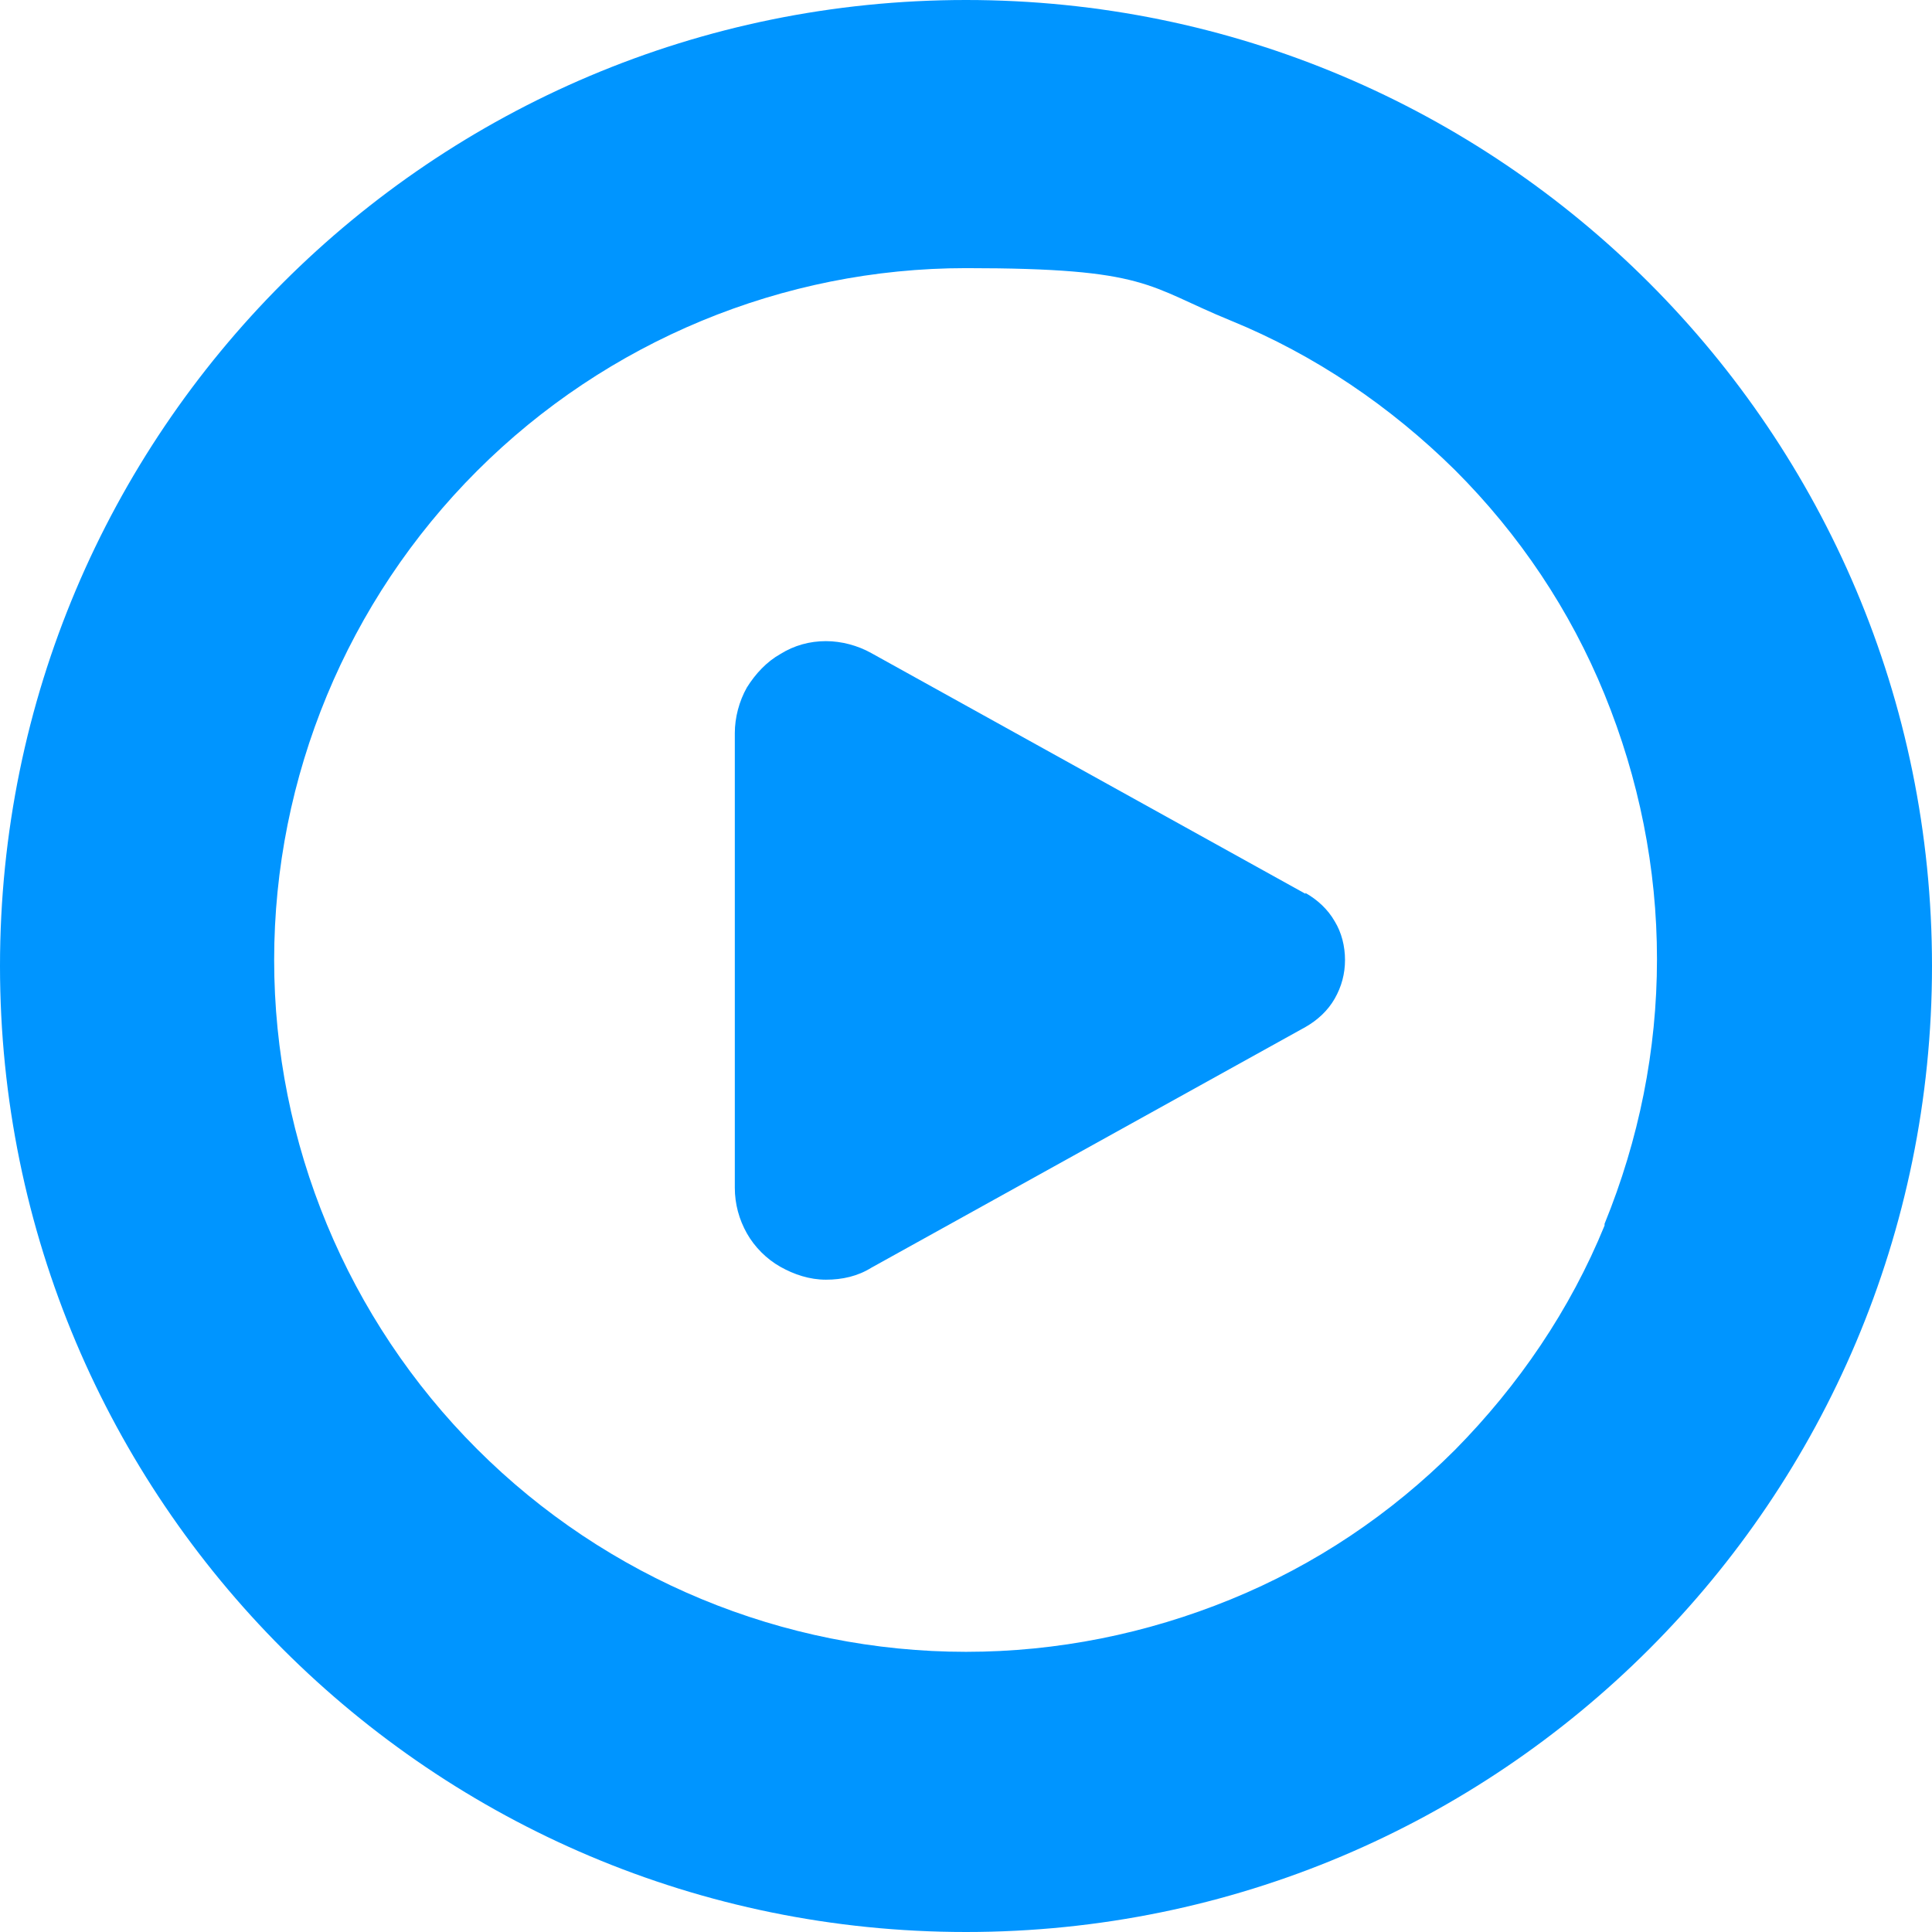
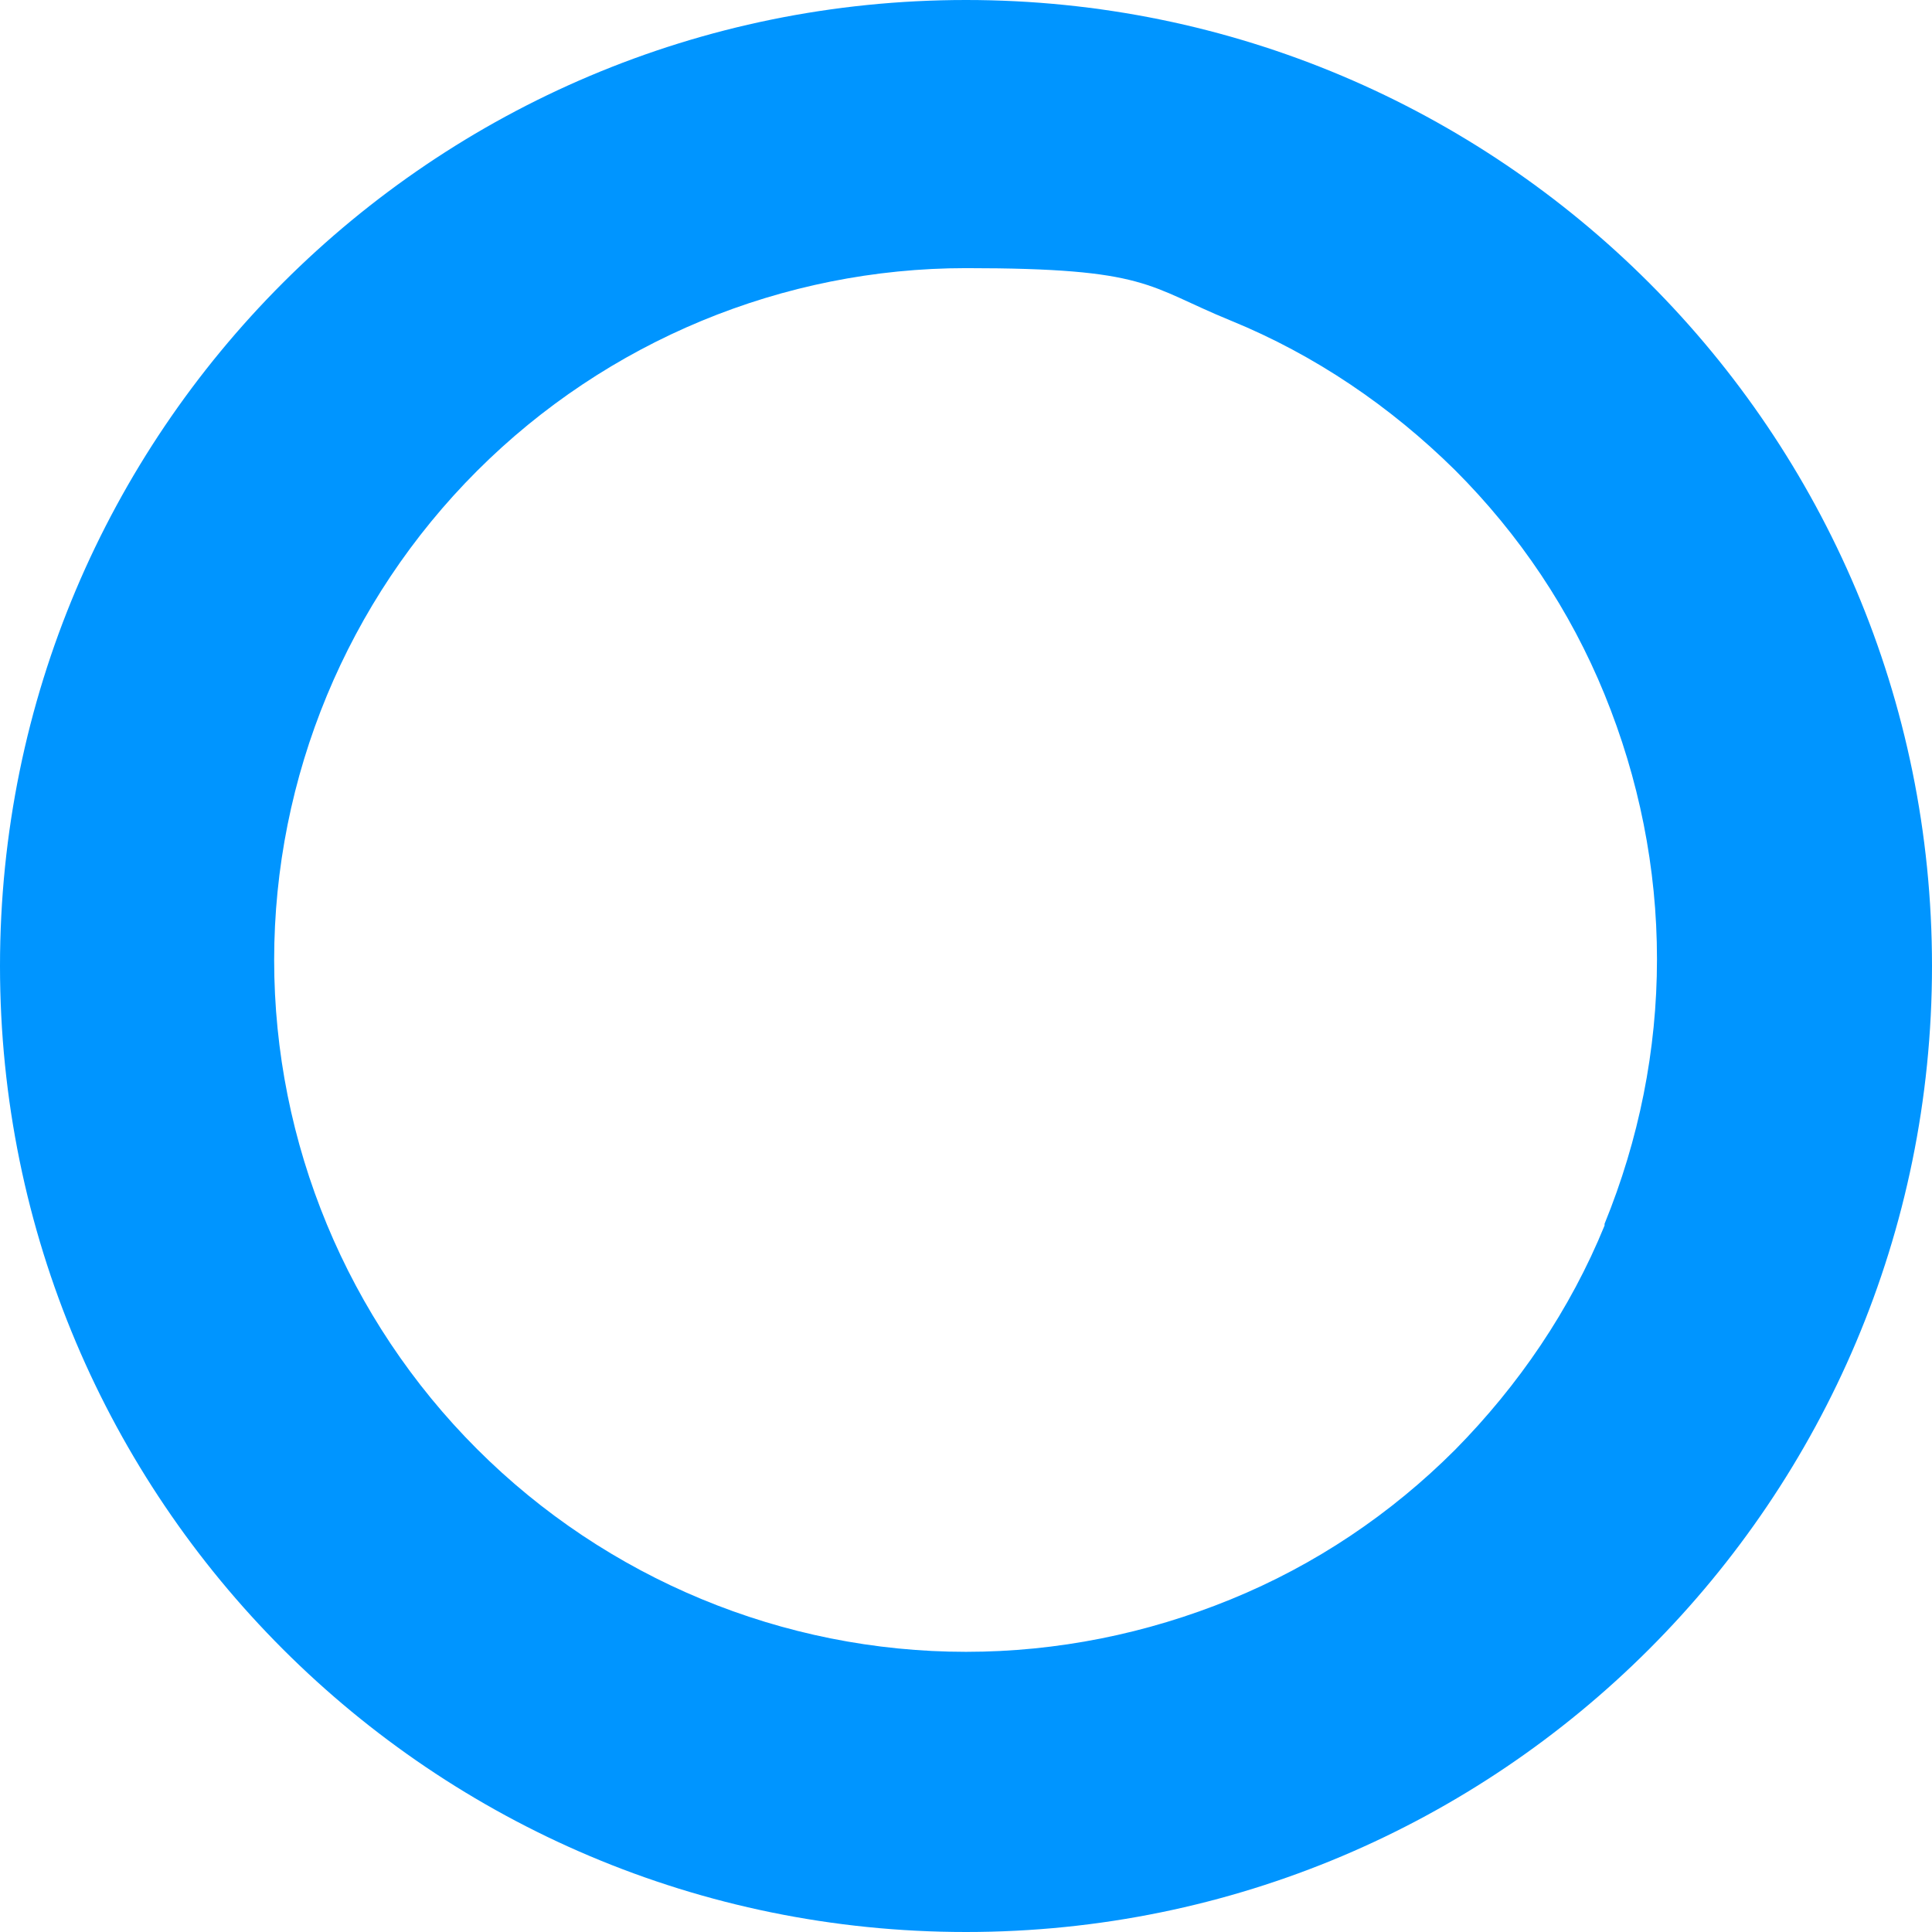
<svg xmlns="http://www.w3.org/2000/svg" id="Warstwa_2" viewBox="0 0 224.8 224.8">
  <g id="Layer_1">
-     <path d="M151.9,103.9v.1l-50.5-28c-1.6-.9-3.5-1.4-5.3-1.4-1.9,0-3.7.5-5.3,1.5-1.6.9-2.9,2.3-3.9,3.9-.9,1.6-1.4,3.5-1.4,5.3v52.9c0,1.9.5,3.7,1.4,5.3.9,1.6,2.3,3,3.9,3.9,1.6.9,3.4,1.5,5.3,1.5s3.7-.4,5.3-1.4l50.5-28c1.4-.8,2.6-1.9,3.4-3.3s1.2-2.9,1.2-4.5-.4-3.2-1.2-4.5c-.8-1.4-2-2.5-3.4-3.3Z" fill="#0095ff" />
    <path d="M112.4,0C50.3,0,0,50.3,0,112.4s50.3,112.4,112.4,112.4,112.4-50.3,112.4-112.4S174.5,0,112.4,0ZM186.7,142.4v.2c-4,9.8-10,18.6-17.4,26.1-7.5,7.5-16.3,13.4-26.1,17.4-9.8,4-20.2,6.1-30.8,6.1-21.3,0-41.8-8.5-56.9-23.6s-23.6-35.6-23.6-56.9,8.5-41.8,23.6-56.9c15.1-15.1,35.6-23.6,56.9-23.6s21,2.1,30.8,6.1c9.8,4,18.6,10,26.1,17.4,7.5,7.5,13.4,16.3,17.4,26.1s6.1,20.2,6.1,30.8-2.1,21-6.1,30.8Z" fill="#0095ff" />
  </g>
</svg>